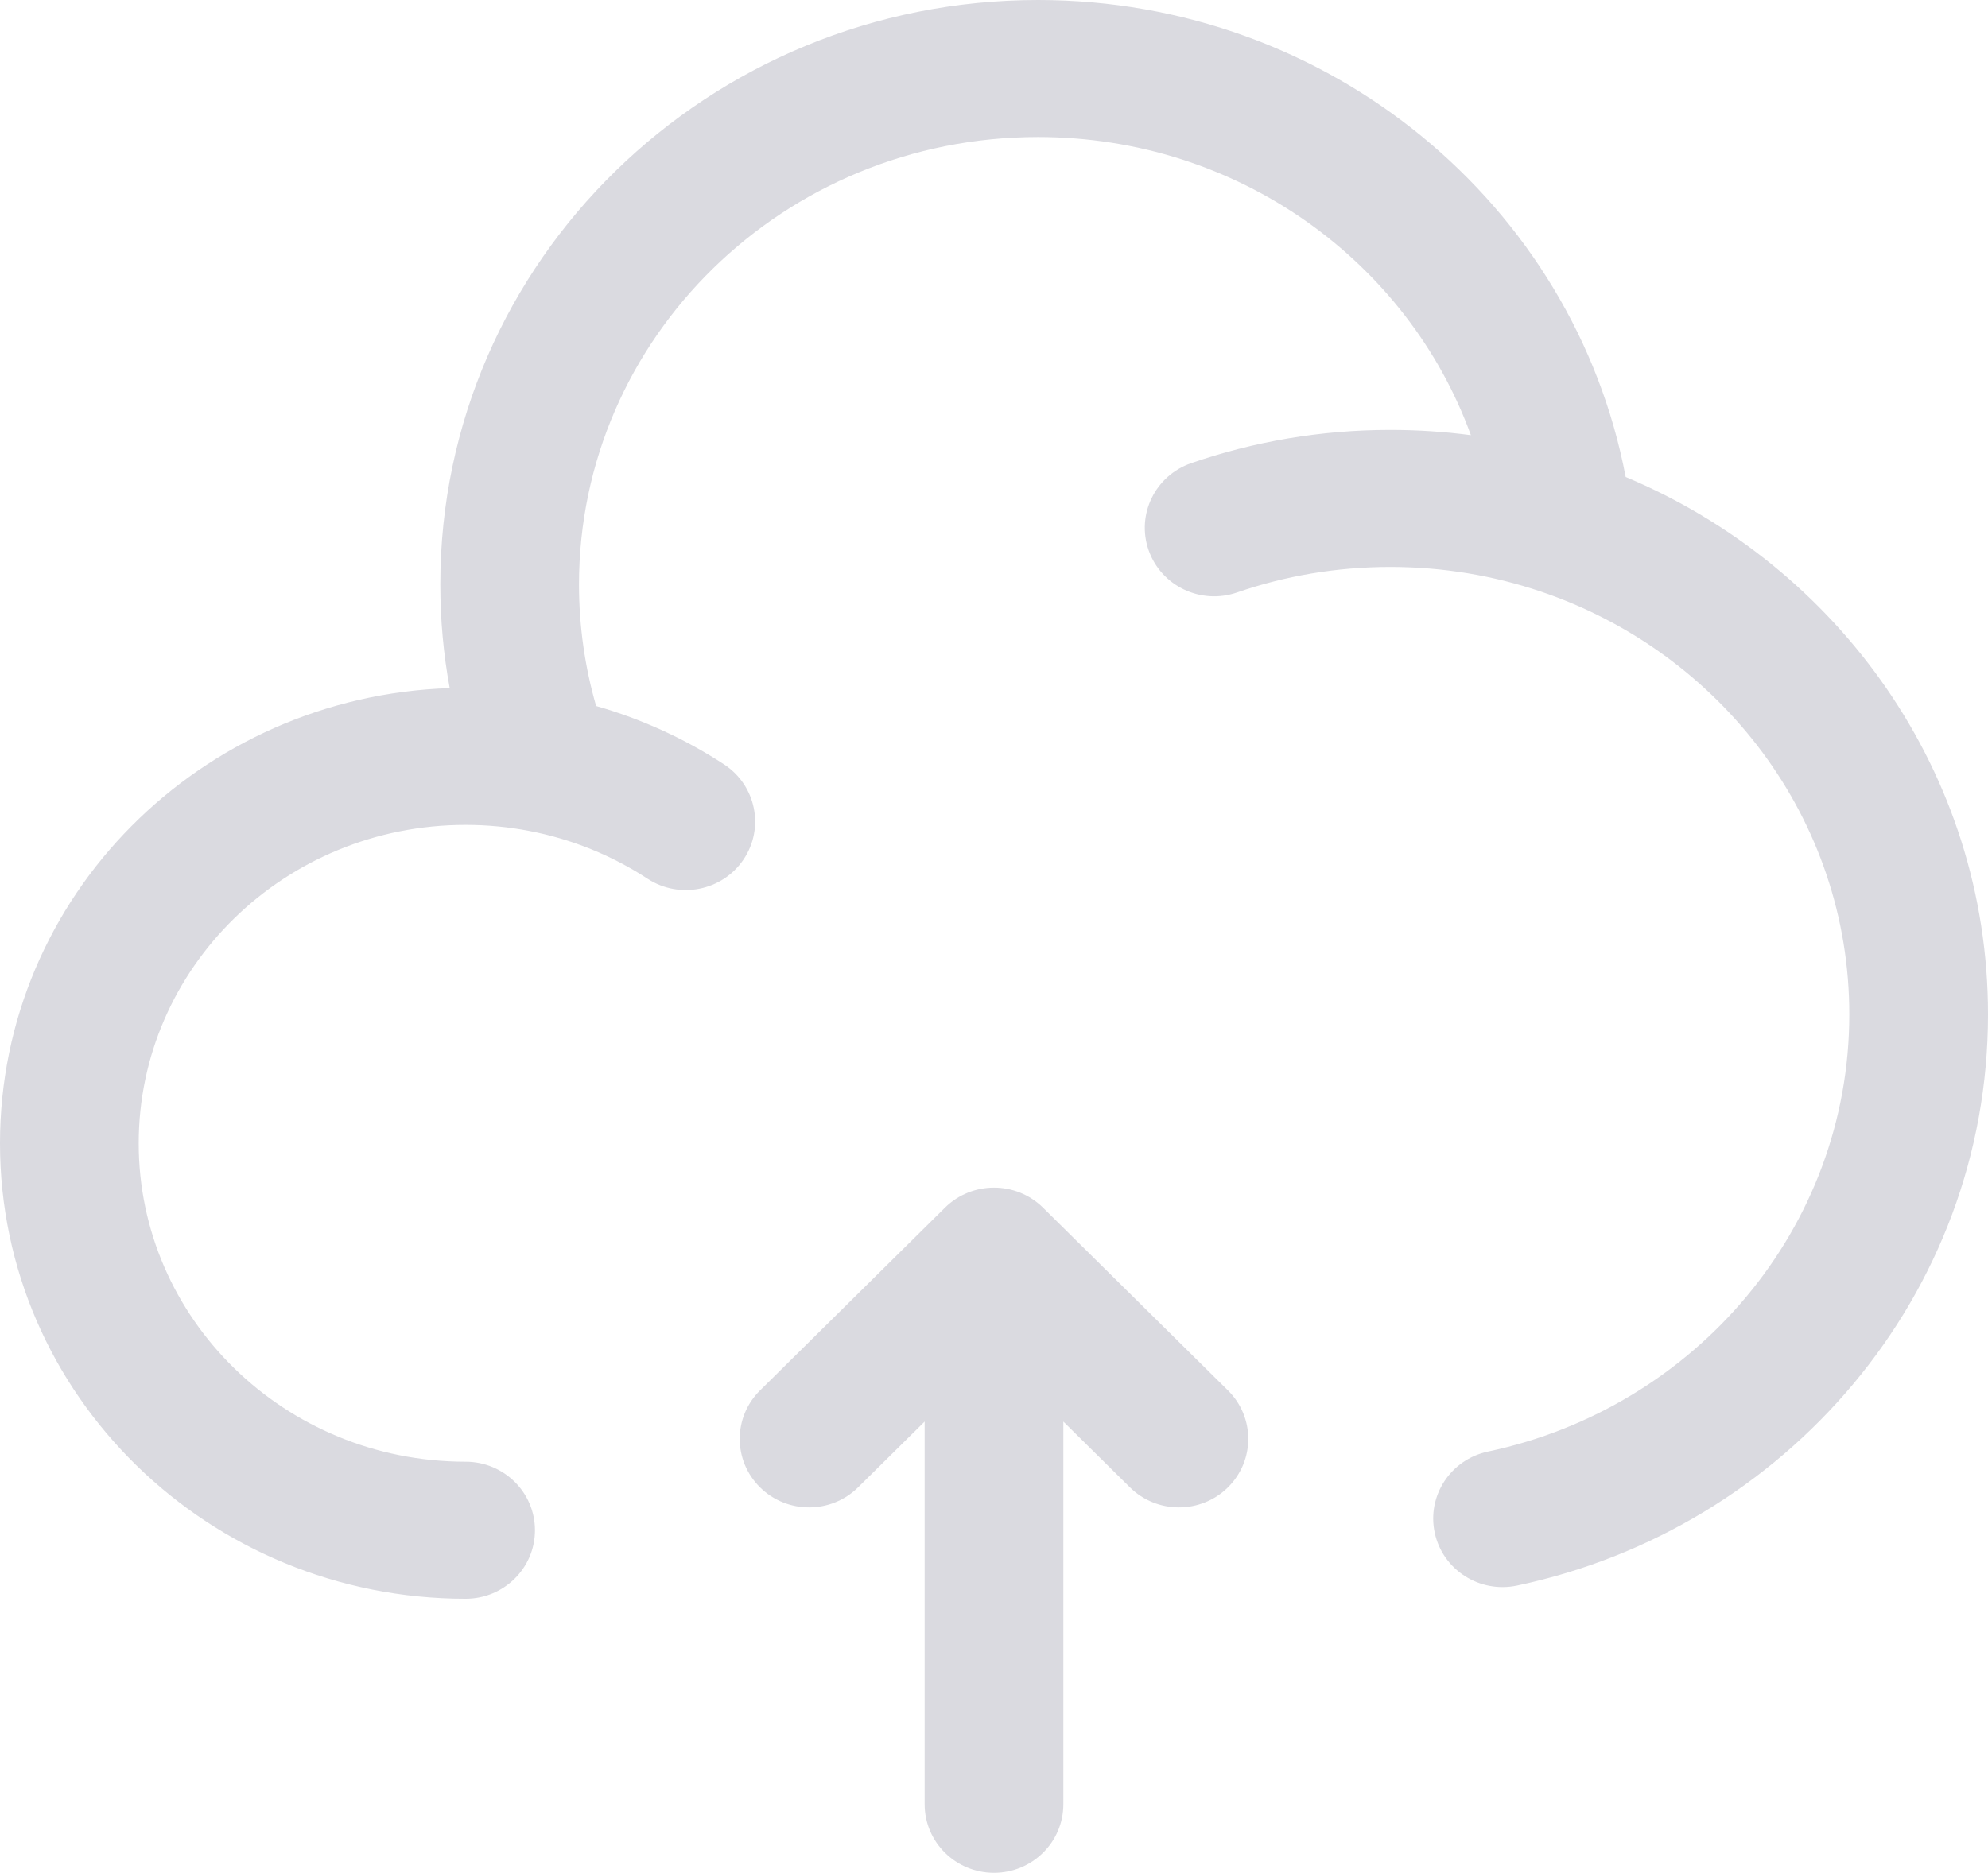
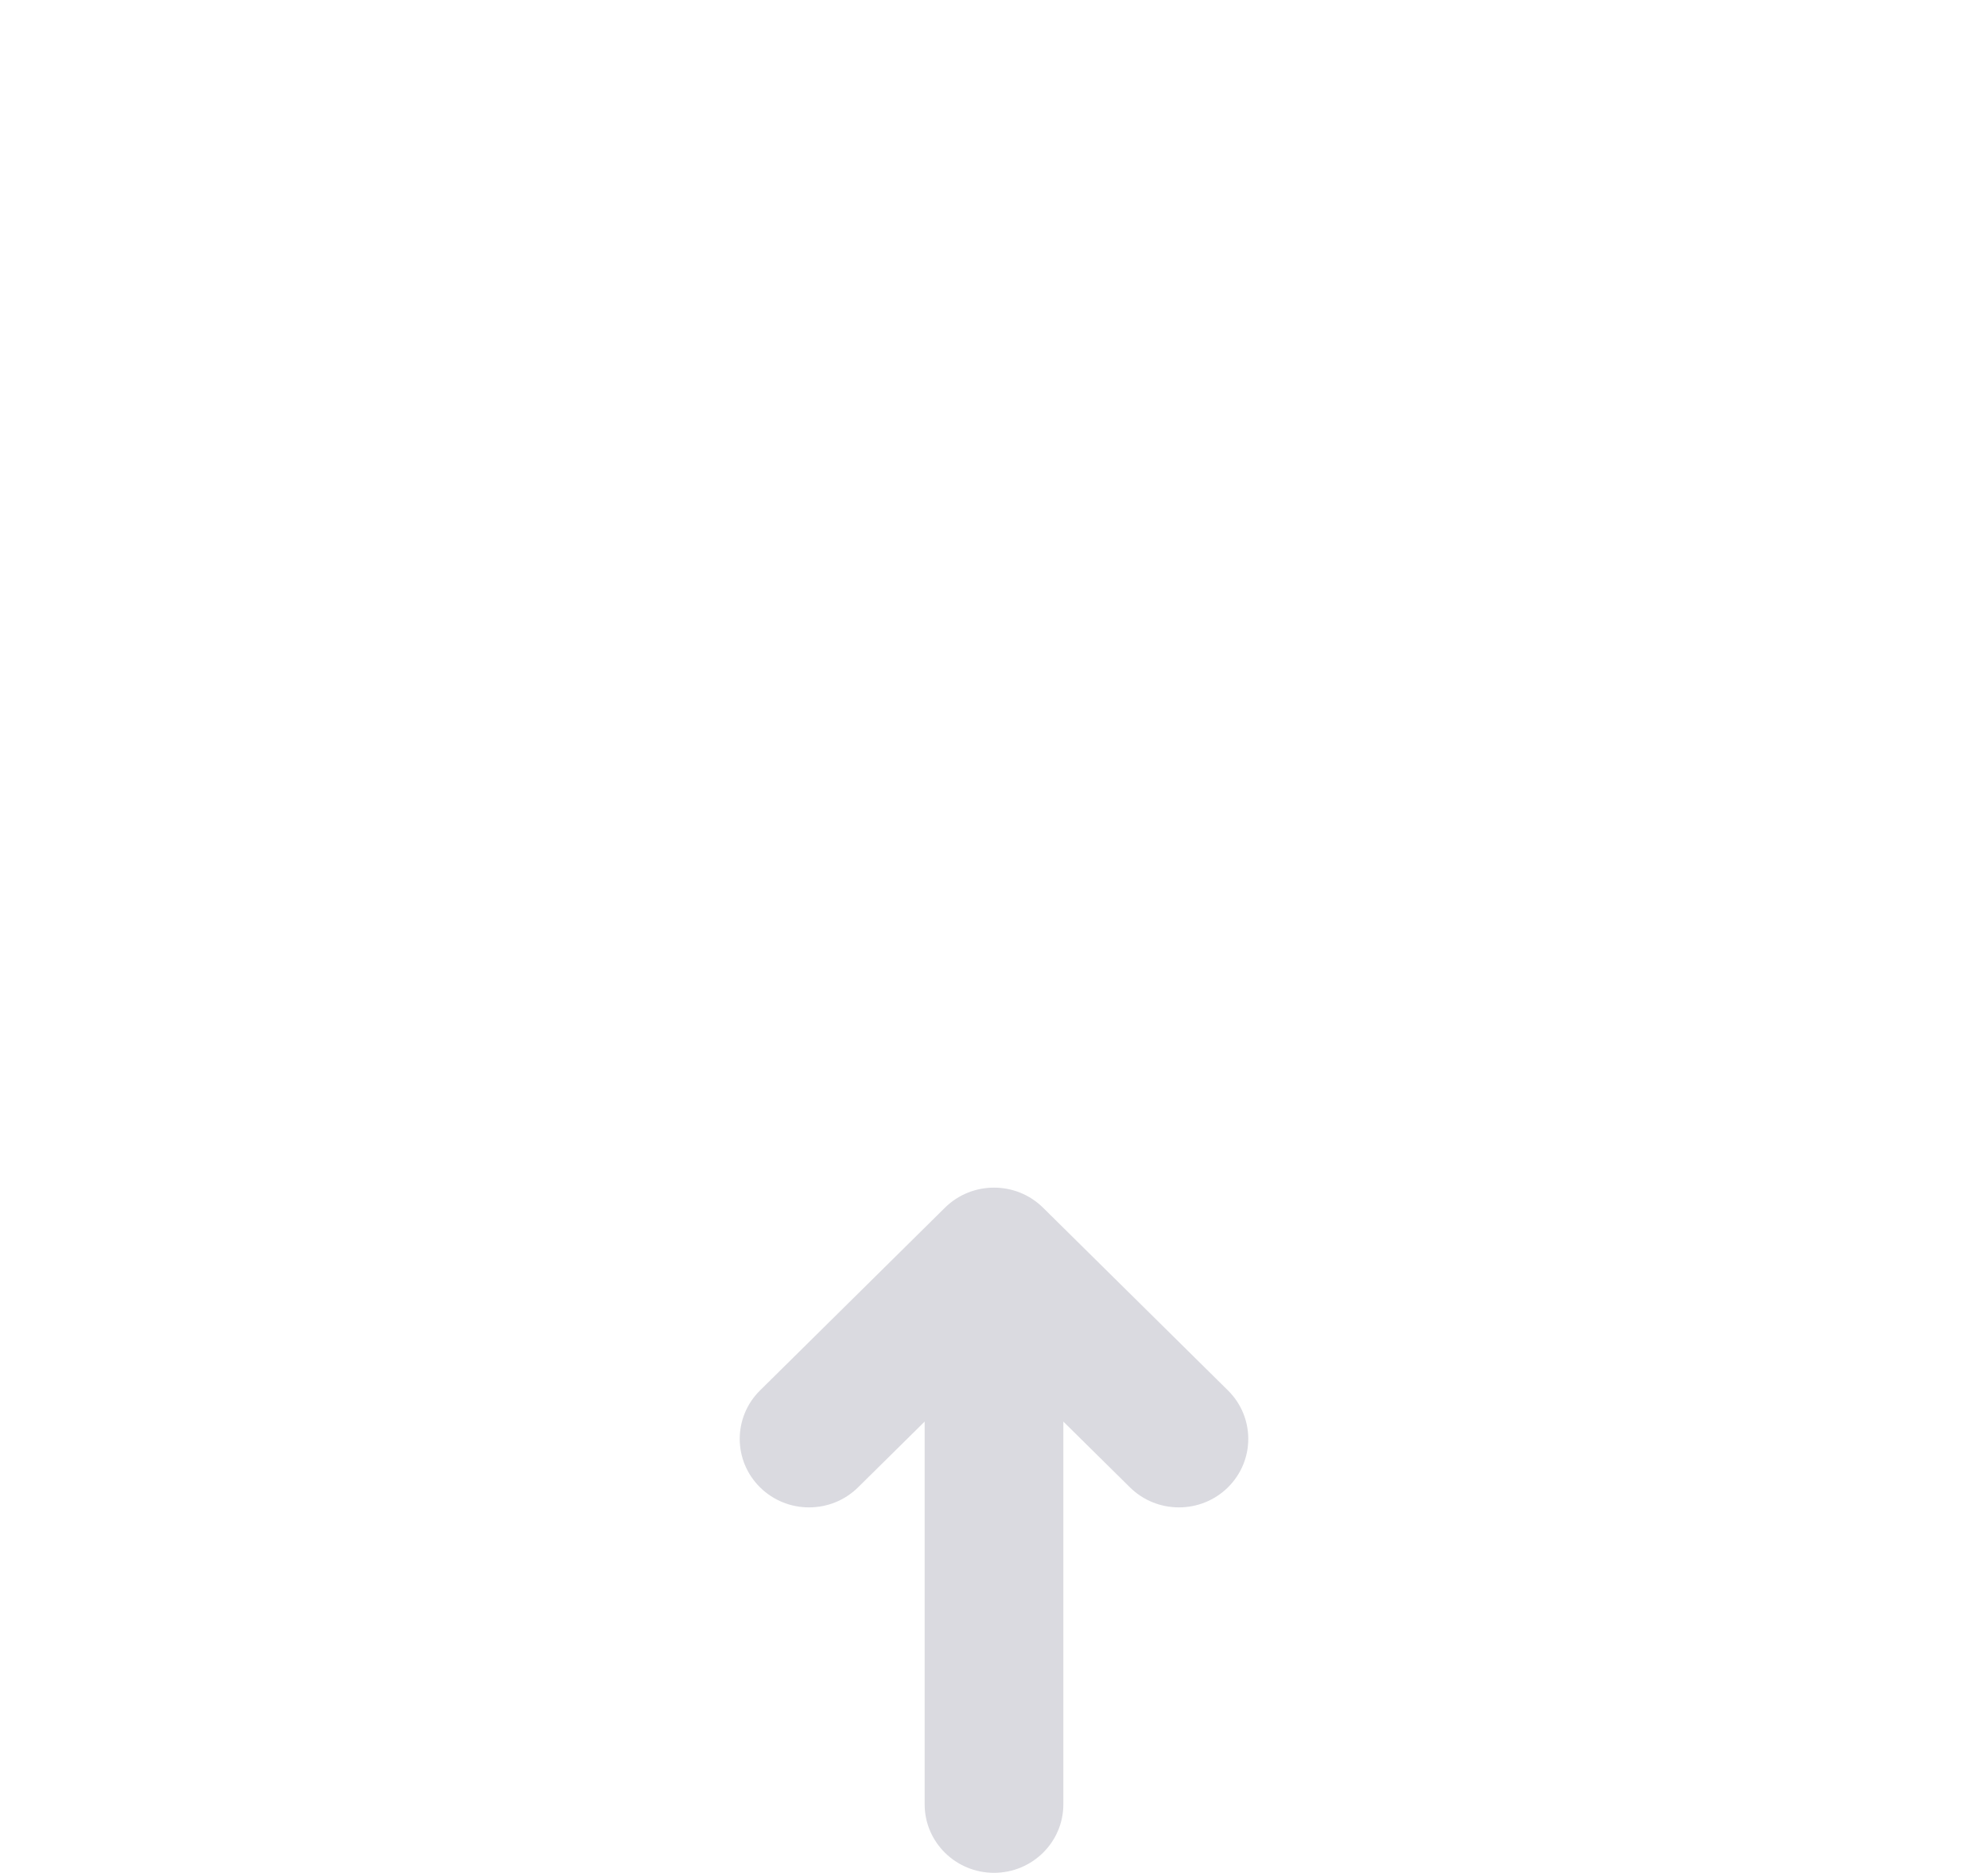
<svg xmlns="http://www.w3.org/2000/svg" width="52" height="49" viewBox="0 0 52 49" fill="none">
  <path fill-rule="evenodd" clip-rule="evenodd" d="M24.717 31.598C25.426 30.898 26.574 30.898 27.283 31.598L32.12 36.379C32.828 37.079 32.828 38.214 32.12 38.914C31.412 39.614 30.263 39.614 29.555 38.914L27.814 37.194V47.207C27.814 48.197 27.002 49 26 49C24.998 49 24.186 48.197 24.186 47.207V37.194L22.445 38.914C21.737 39.614 20.588 39.614 19.88 38.914C19.172 38.214 19.172 37.079 19.88 36.379L24.717 31.598Z" fill="#DADAE0" />
-   <path d="M27.152 3.585C20.5 3.585 15.145 8.846 15.145 15.29C15.145 16.395 15.302 17.462 15.593 18.472C16.796 18.815 17.922 19.334 18.939 19.999C19.774 20.546 20.004 21.658 19.451 22.484C18.898 23.309 17.773 23.536 16.937 22.99C16.016 22.388 14.969 21.956 13.842 21.74C13.306 21.637 12.75 21.582 12.179 21.582C7.436 21.582 3.628 25.332 3.628 29.913C3.628 34.494 7.436 38.244 12.179 38.244C13.181 38.244 13.993 39.047 13.993 40.037C13.993 41.027 13.181 41.829 12.179 41.829C5.473 41.829 0 36.514 0 29.913C0 23.449 5.248 18.219 11.763 18.004C11.601 17.123 11.517 16.216 11.517 15.29C11.517 6.826 18.537 0 27.152 0C34.79 0 41.17 5.363 42.523 12.48C48.085 14.813 52 20.22 52 26.539C52 33.886 46.709 39.999 39.682 41.484C38.702 41.691 37.738 41.074 37.529 40.106C37.319 39.138 37.943 38.185 38.923 37.978C44.34 36.833 48.372 32.132 48.372 26.539C48.372 21.431 45.012 17.068 40.3 15.476C39.07 15.06 37.747 14.834 36.365 14.834C34.956 14.834 33.608 15.069 32.357 15.501C31.411 15.828 30.376 15.335 30.046 14.4C29.716 13.465 30.215 12.443 31.16 12.117C32.791 11.554 34.544 11.248 36.365 11.248C37.08 11.248 37.784 11.295 38.474 11.386C36.828 6.851 32.39 3.585 27.152 3.585Z" fill="#DADAE0" />
</svg>